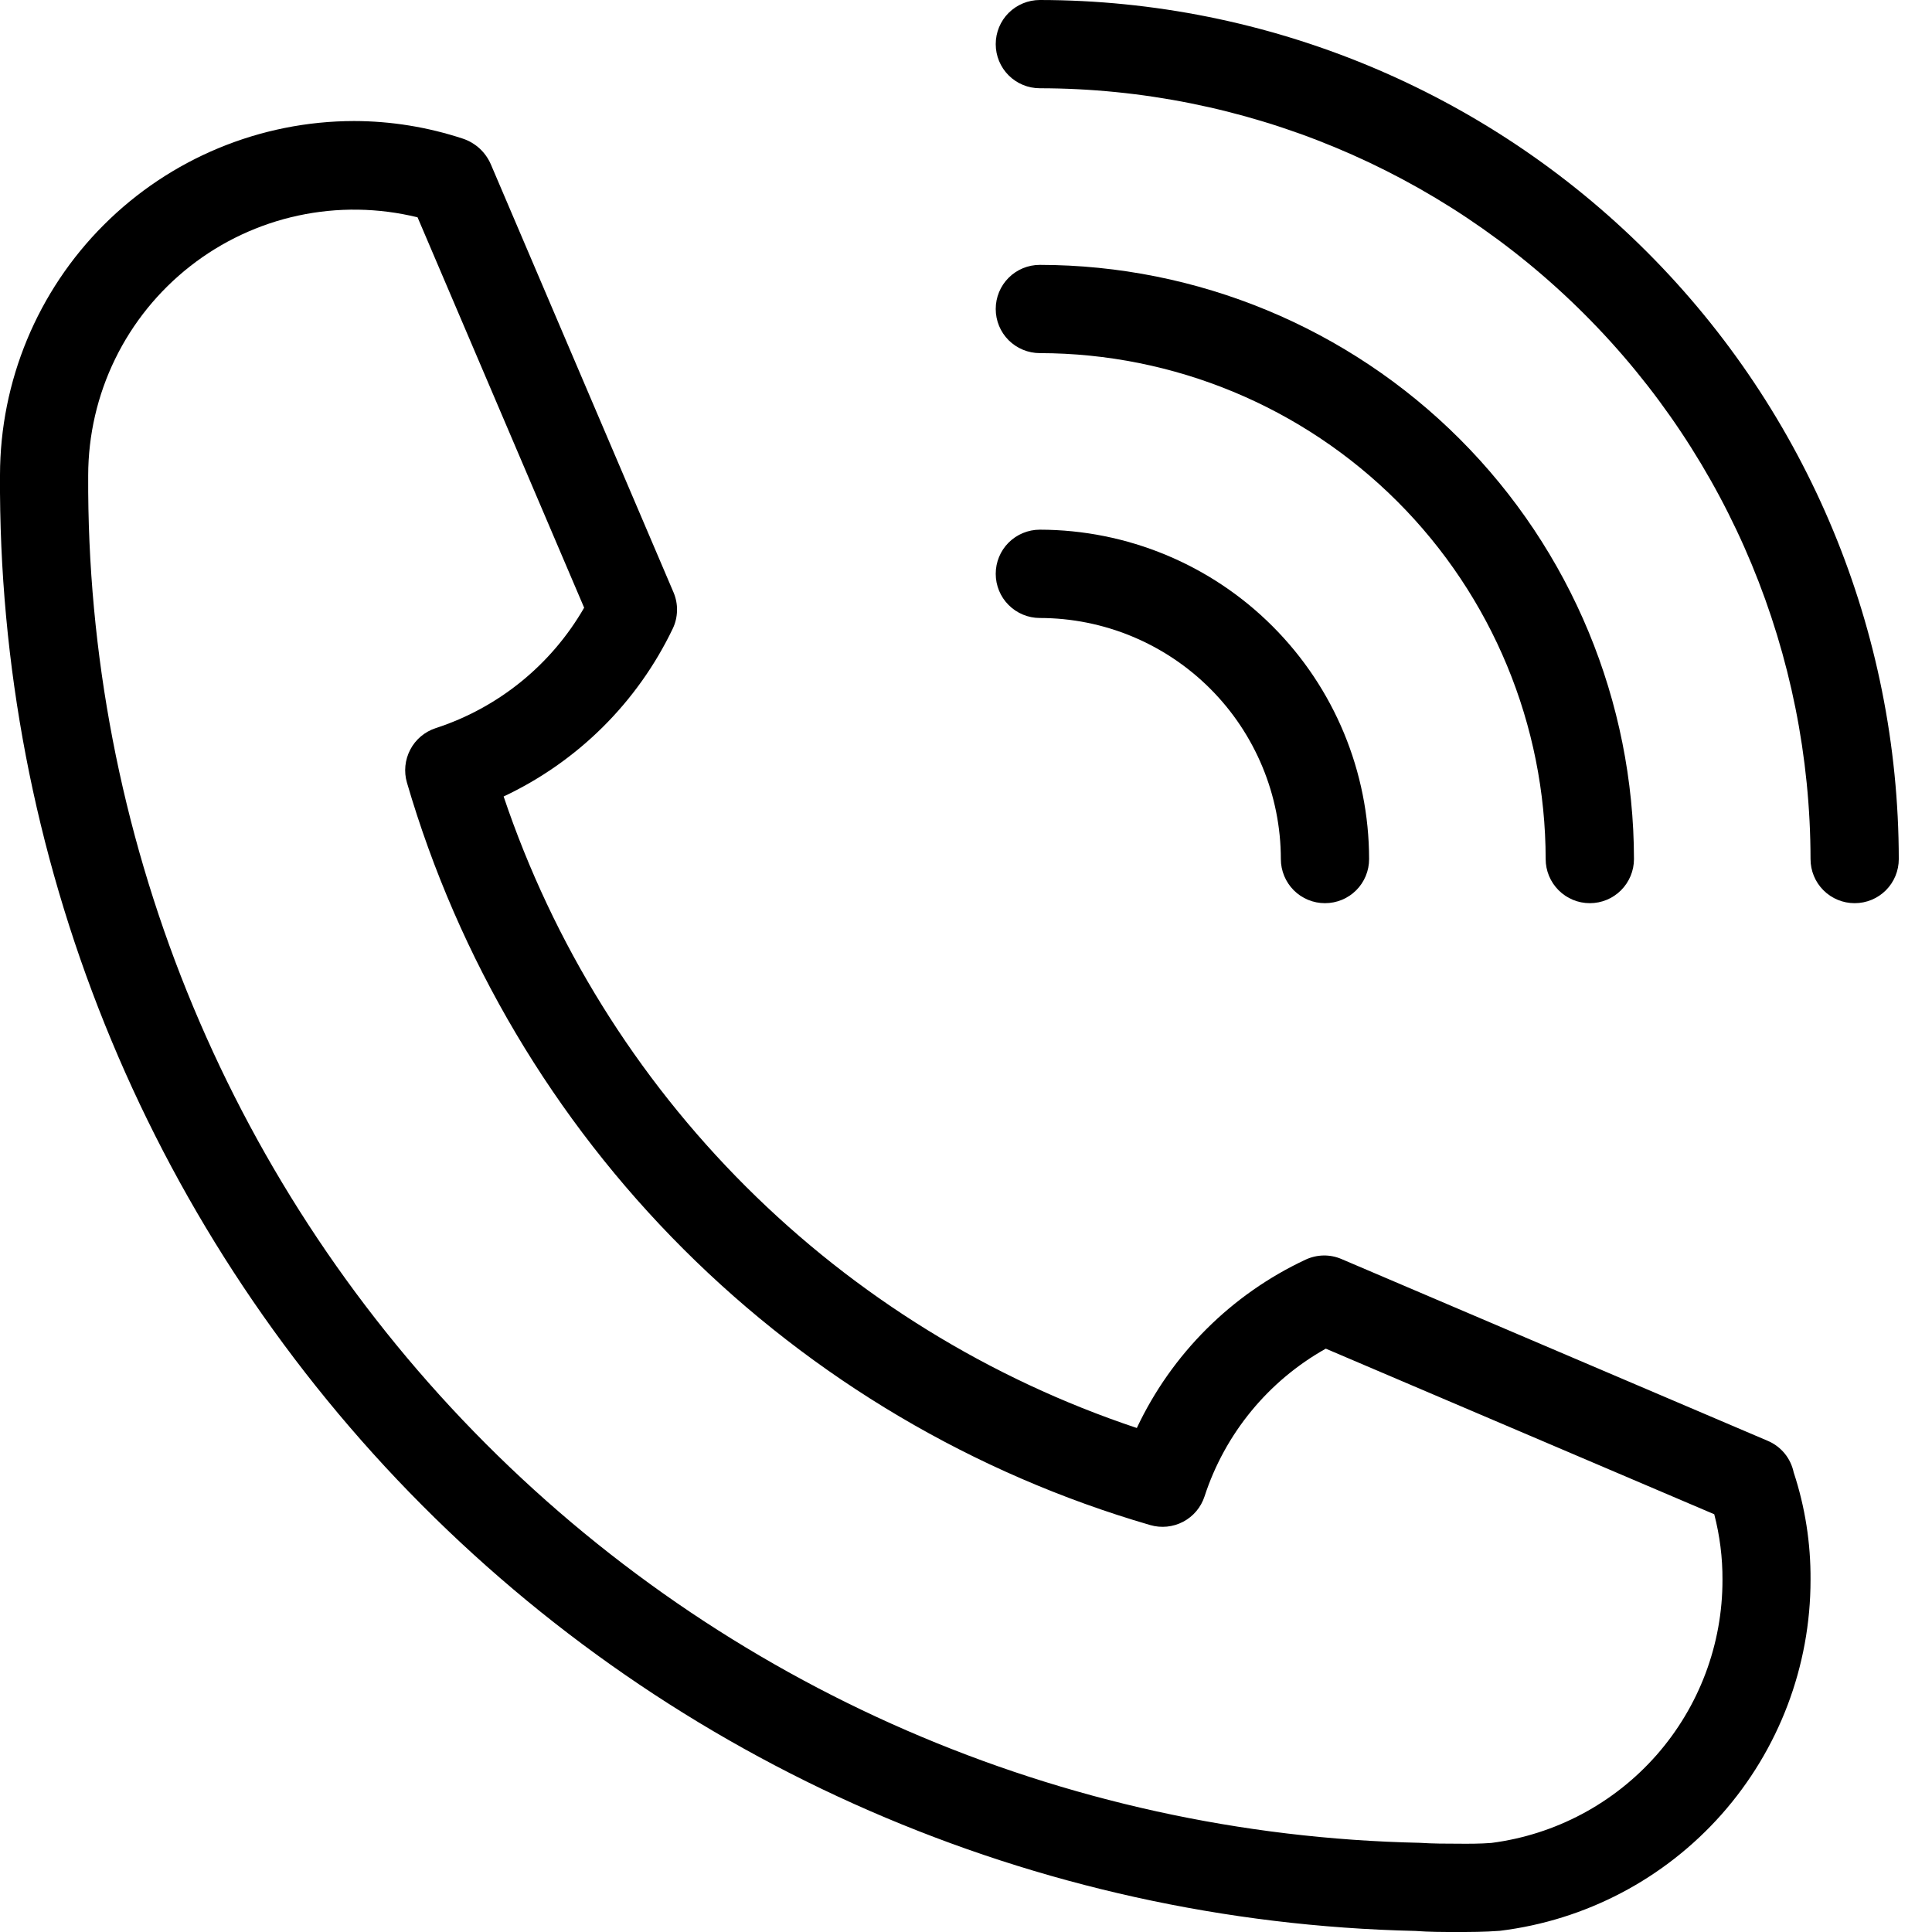
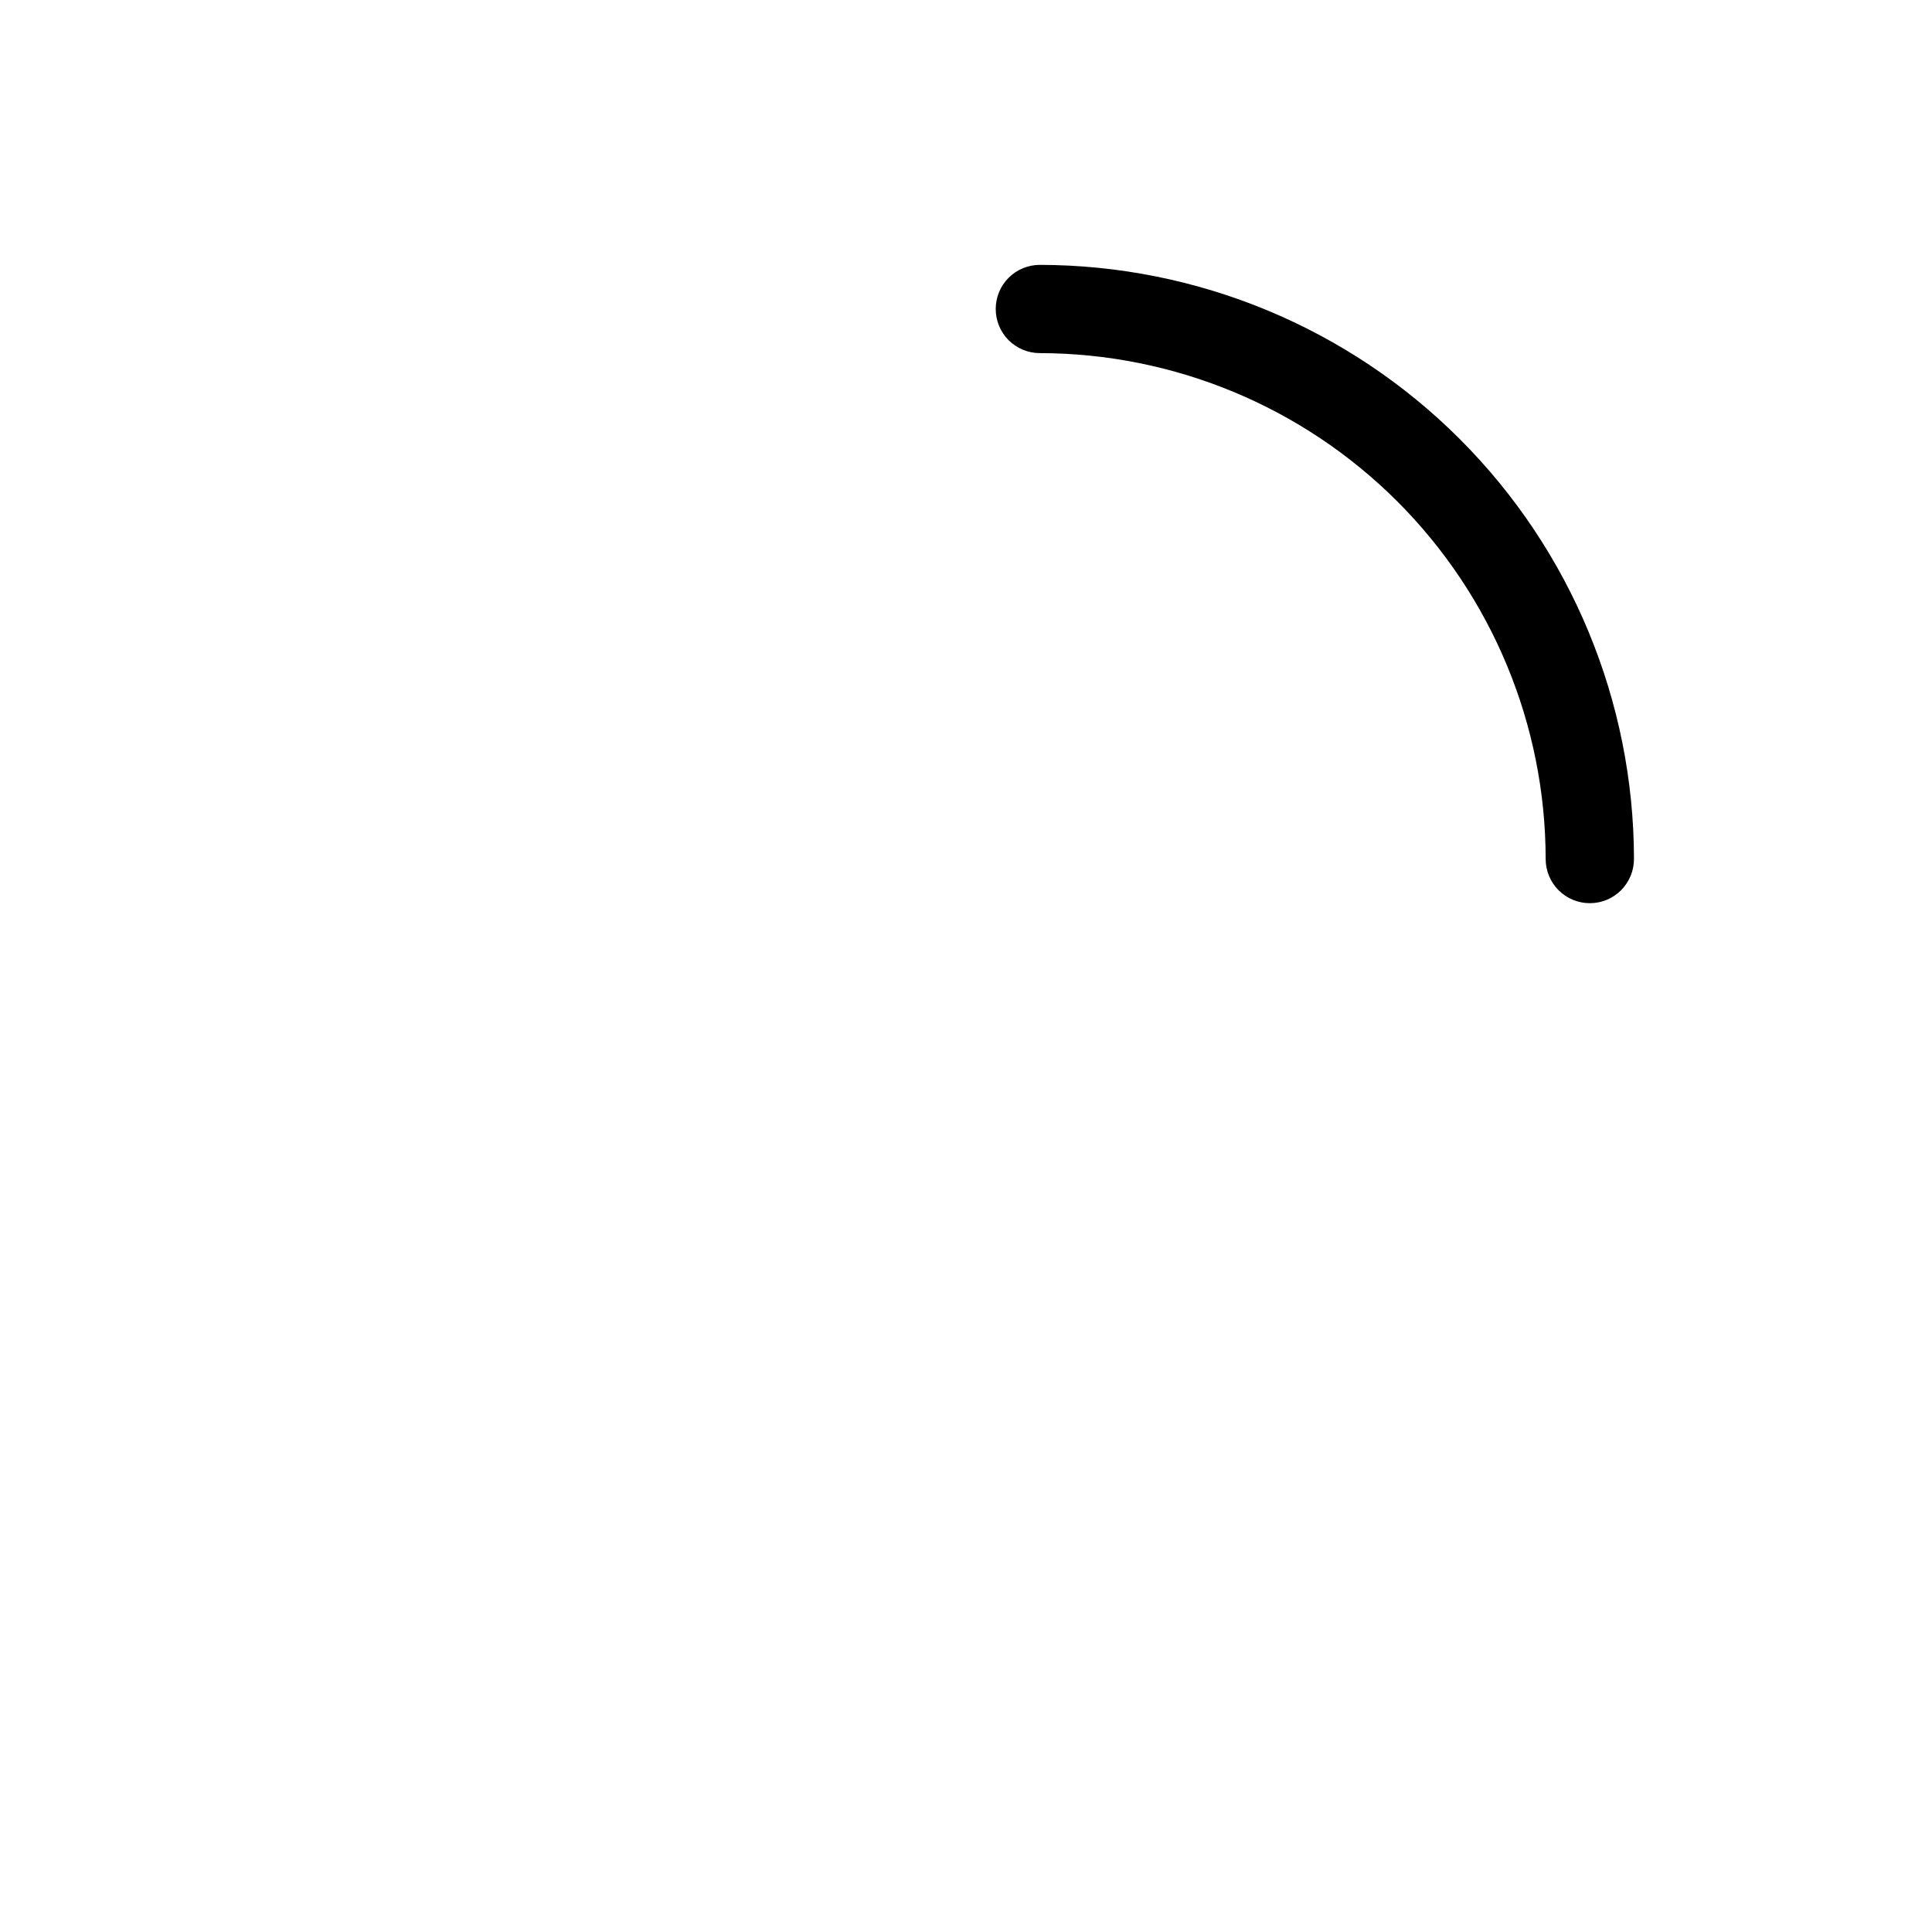
<svg xmlns="http://www.w3.org/2000/svg" width="31" height="31" viewBox="0 0 31 31" fill="none">
-   <path d="M28.367 23.12L21.525 20.202C21.434 20.163 21.335 20.143 21.235 20.145C21.136 20.147 21.038 20.17 20.948 20.212C19.758 20.769 18.8 21.725 18.241 22.913C15.879 22.125 13.732 20.799 11.97 19.041C10.207 17.282 8.876 15.139 8.081 12.78C9.269 12.221 10.227 11.271 10.794 10.088C10.838 9.997 10.861 9.898 10.863 9.798C10.866 9.697 10.846 9.597 10.807 9.505L7.875 2.635C7.833 2.539 7.772 2.453 7.695 2.382C7.618 2.312 7.527 2.258 7.428 2.225C6.864 2.039 6.275 1.943 5.681 1.942C4.175 1.944 2.731 2.543 1.666 3.608C0.601 4.672 0.002 6.116 0 7.622C-0.035 13.717 2.326 19.581 6.574 23.951C10.822 28.321 16.618 30.846 22.711 30.983C22.926 31 23.156 31 23.371 31C23.586 31 23.817 31 24.065 30.981C25.441 30.813 26.707 30.148 27.626 29.11C28.544 28.072 29.052 26.734 29.051 25.348C29.055 24.763 28.964 24.181 28.781 23.626C28.757 23.514 28.708 23.41 28.636 23.322C28.564 23.234 28.472 23.165 28.367 23.12ZM23.929 29.571C23.749 29.585 23.562 29.585 23.372 29.583C23.204 29.583 22.997 29.583 22.782 29.569C17.054 29.447 11.603 27.078 7.606 22.974C3.608 18.869 1.385 13.357 1.415 7.628C1.416 6.981 1.563 6.343 1.847 5.761C2.13 5.18 2.542 4.671 3.051 4.272C3.56 3.873 4.153 3.595 4.785 3.459C5.417 3.323 6.072 3.333 6.7 3.487L9.373 9.751C8.845 10.668 7.996 11.357 6.989 11.684C6.814 11.742 6.668 11.865 6.583 12.028C6.497 12.192 6.478 12.382 6.53 12.559C7.356 15.386 8.882 17.96 10.966 20.042C13.05 22.124 15.626 23.647 18.454 24.47C18.631 24.522 18.822 24.503 18.985 24.417C19.148 24.331 19.271 24.185 19.328 24.009C19.656 23.003 20.351 22.157 21.273 21.64L27.506 24.297C27.595 24.64 27.64 24.993 27.638 25.348C27.64 26.383 27.264 27.382 26.581 28.16C25.898 28.937 24.955 29.439 23.929 29.571Z" fill="black" />
-   <path d="M16.685 0C16.497 0 16.317 0.075 16.184 0.207C16.051 0.34 15.977 0.52 15.977 0.708C15.977 0.896 16.051 1.076 16.184 1.209C16.317 1.342 16.497 1.416 16.685 1.416C19.964 1.42 23.107 2.724 25.425 5.043C27.744 7.362 29.047 10.505 29.051 13.784C29.051 13.972 29.125 14.152 29.258 14.285C29.391 14.418 29.571 14.492 29.759 14.492C29.947 14.492 30.127 14.418 30.26 14.285C30.393 14.152 30.467 13.972 30.467 13.784C30.463 10.13 29.01 6.626 26.426 4.042C23.842 1.458 20.339 0.004 16.685 0Z" fill="black" />
  <path d="M16.685 5.666C18.837 5.669 20.9 6.525 22.422 8.047C23.943 9.569 24.799 11.632 24.801 13.784C24.801 13.972 24.876 14.152 25.009 14.285C25.142 14.418 25.322 14.492 25.51 14.492C25.697 14.492 25.878 14.418 26.01 14.285C26.143 14.152 26.218 13.972 26.218 13.784C26.215 11.256 25.21 8.833 23.423 7.045C21.636 5.258 19.212 4.253 16.685 4.25C16.497 4.25 16.317 4.324 16.184 4.457C16.051 4.59 15.977 4.77 15.977 4.958C15.977 5.146 16.051 5.326 16.184 5.459C16.317 5.591 16.497 5.666 16.685 5.666Z" fill="black" />
-   <path d="M16.685 9.916C17.71 9.917 18.693 10.325 19.418 11.05C20.143 11.775 20.551 12.759 20.552 13.784C20.552 13.972 20.627 14.152 20.759 14.285C20.892 14.418 21.072 14.492 21.26 14.492C21.448 14.492 21.628 14.418 21.761 14.285C21.894 14.152 21.968 13.972 21.968 13.784C21.967 12.383 21.41 11.04 20.419 10.049C19.429 9.058 18.086 8.501 16.685 8.499C16.497 8.499 16.317 8.574 16.184 8.706C16.051 8.839 15.977 9.019 15.977 9.207C15.977 9.395 16.051 9.575 16.184 9.708C16.317 9.841 16.497 9.916 16.685 9.916Z" fill="black" />
</svg>